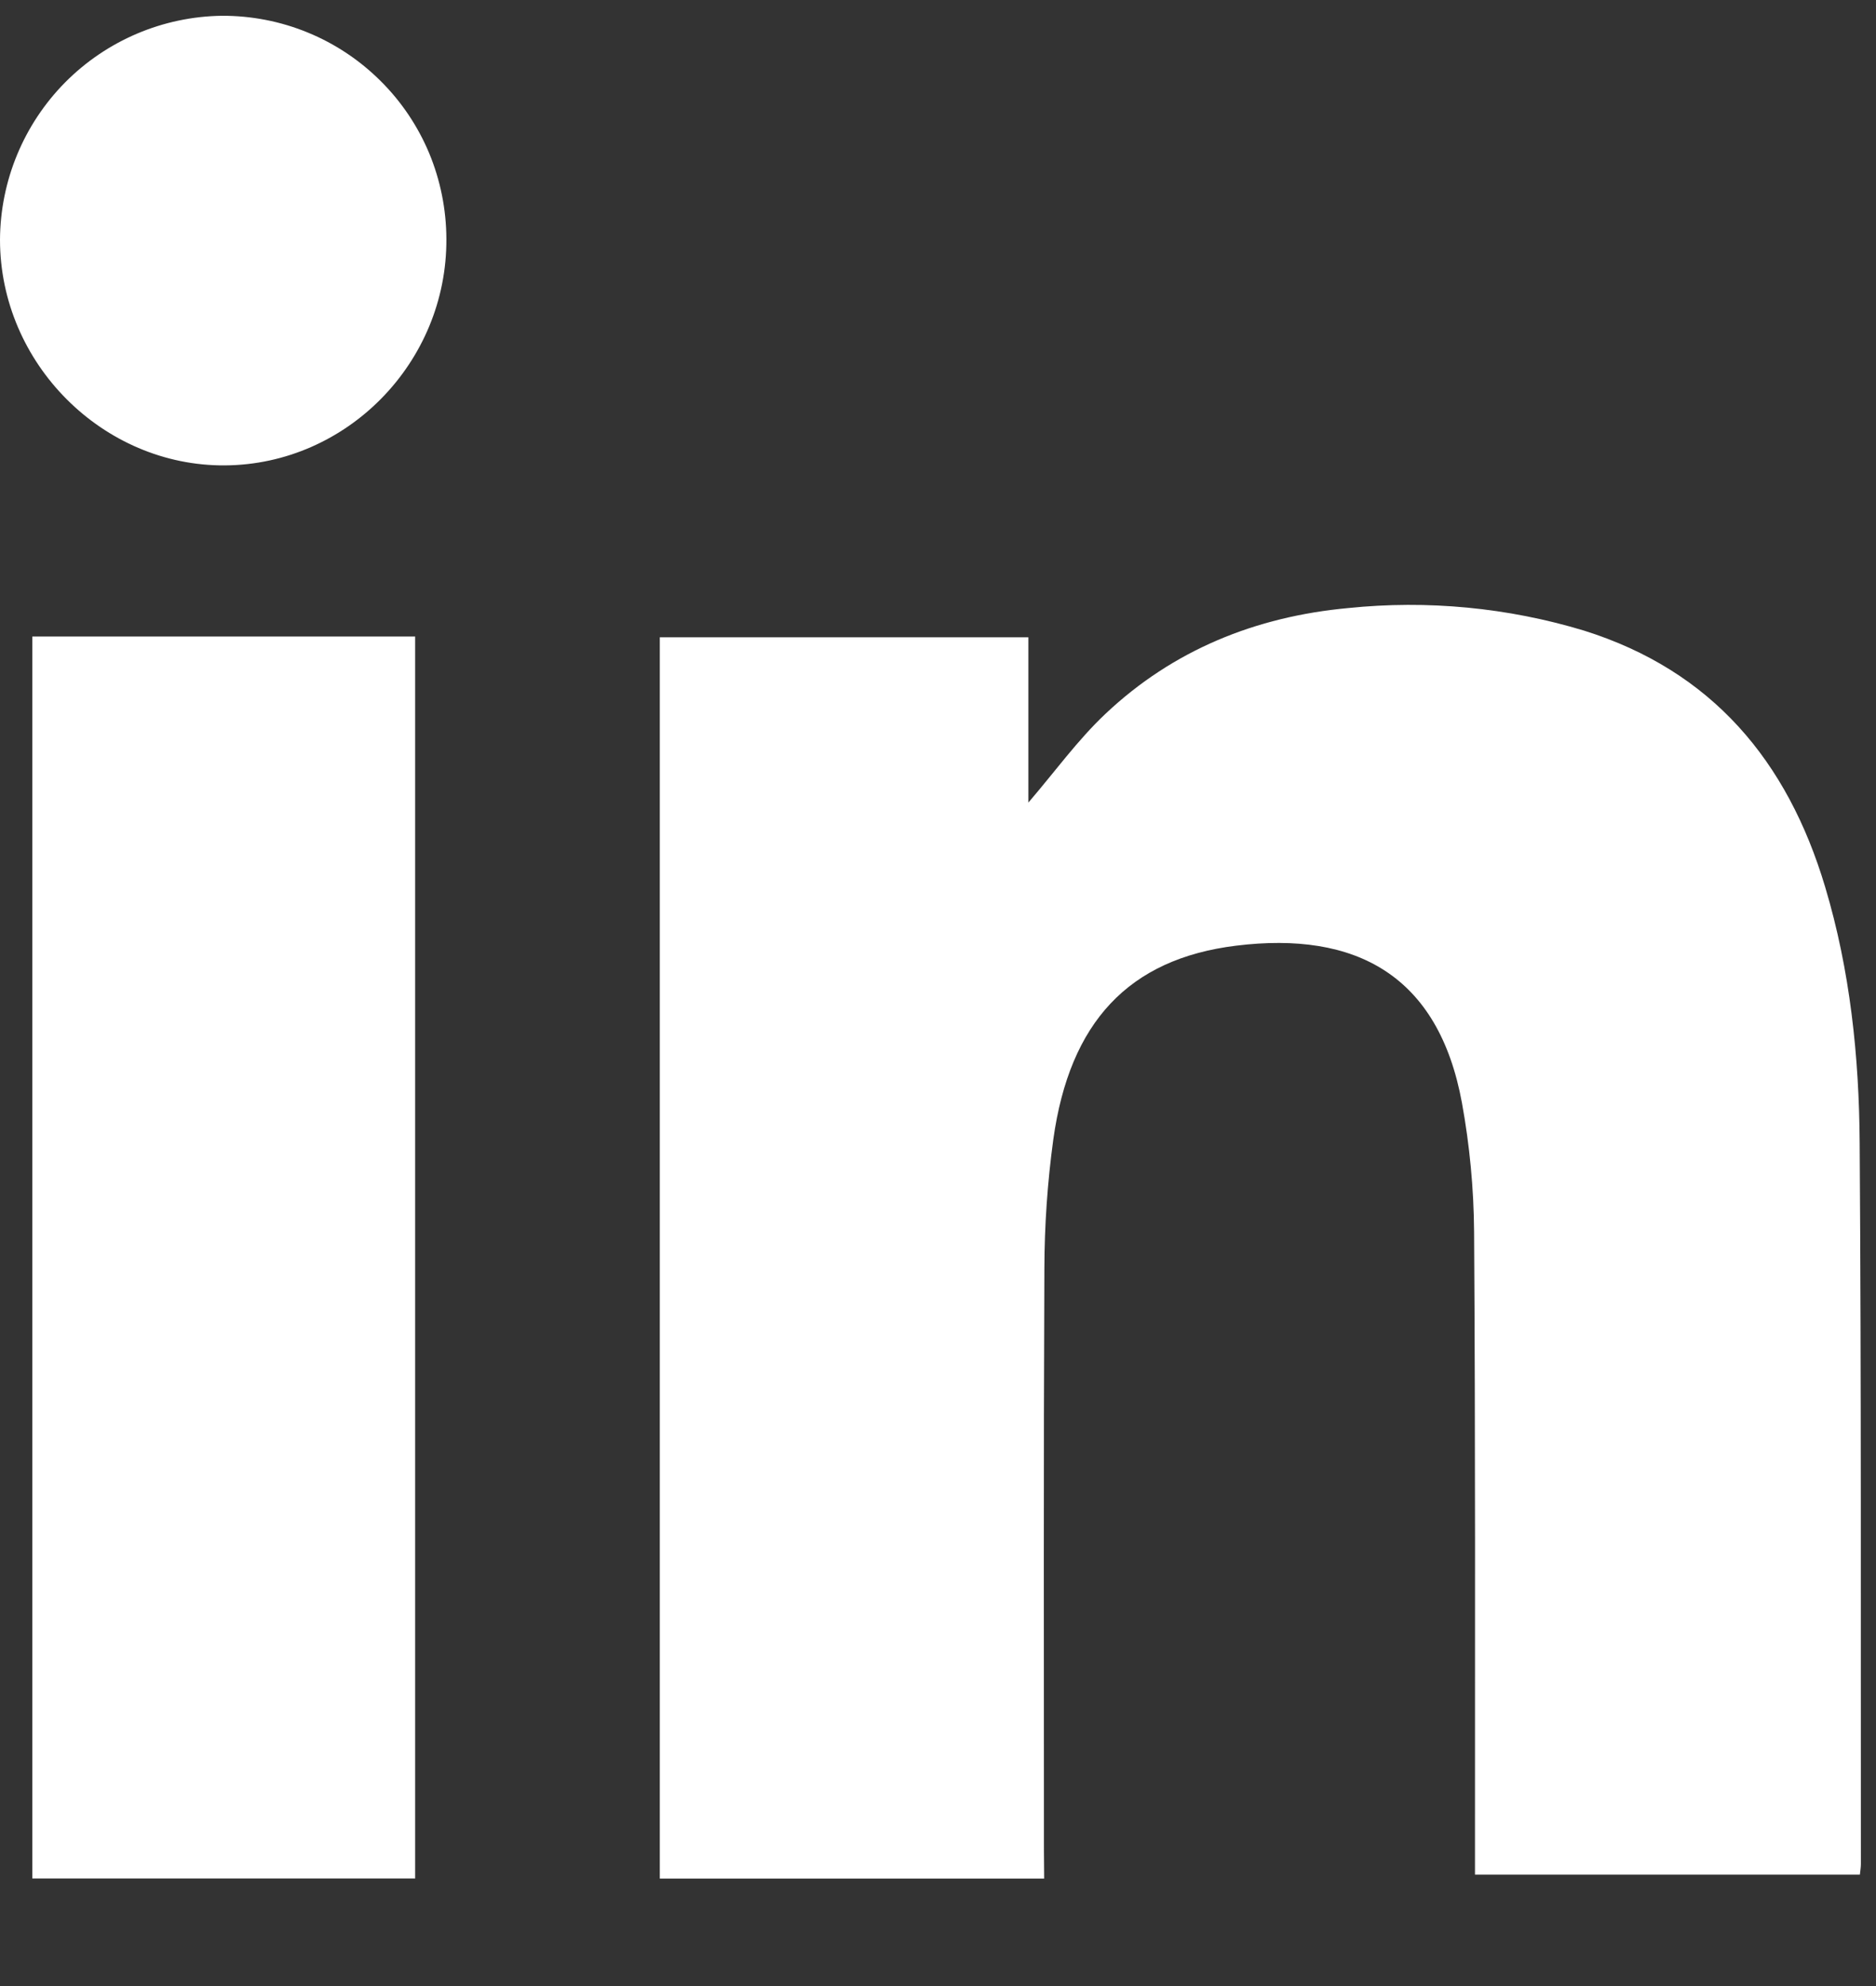
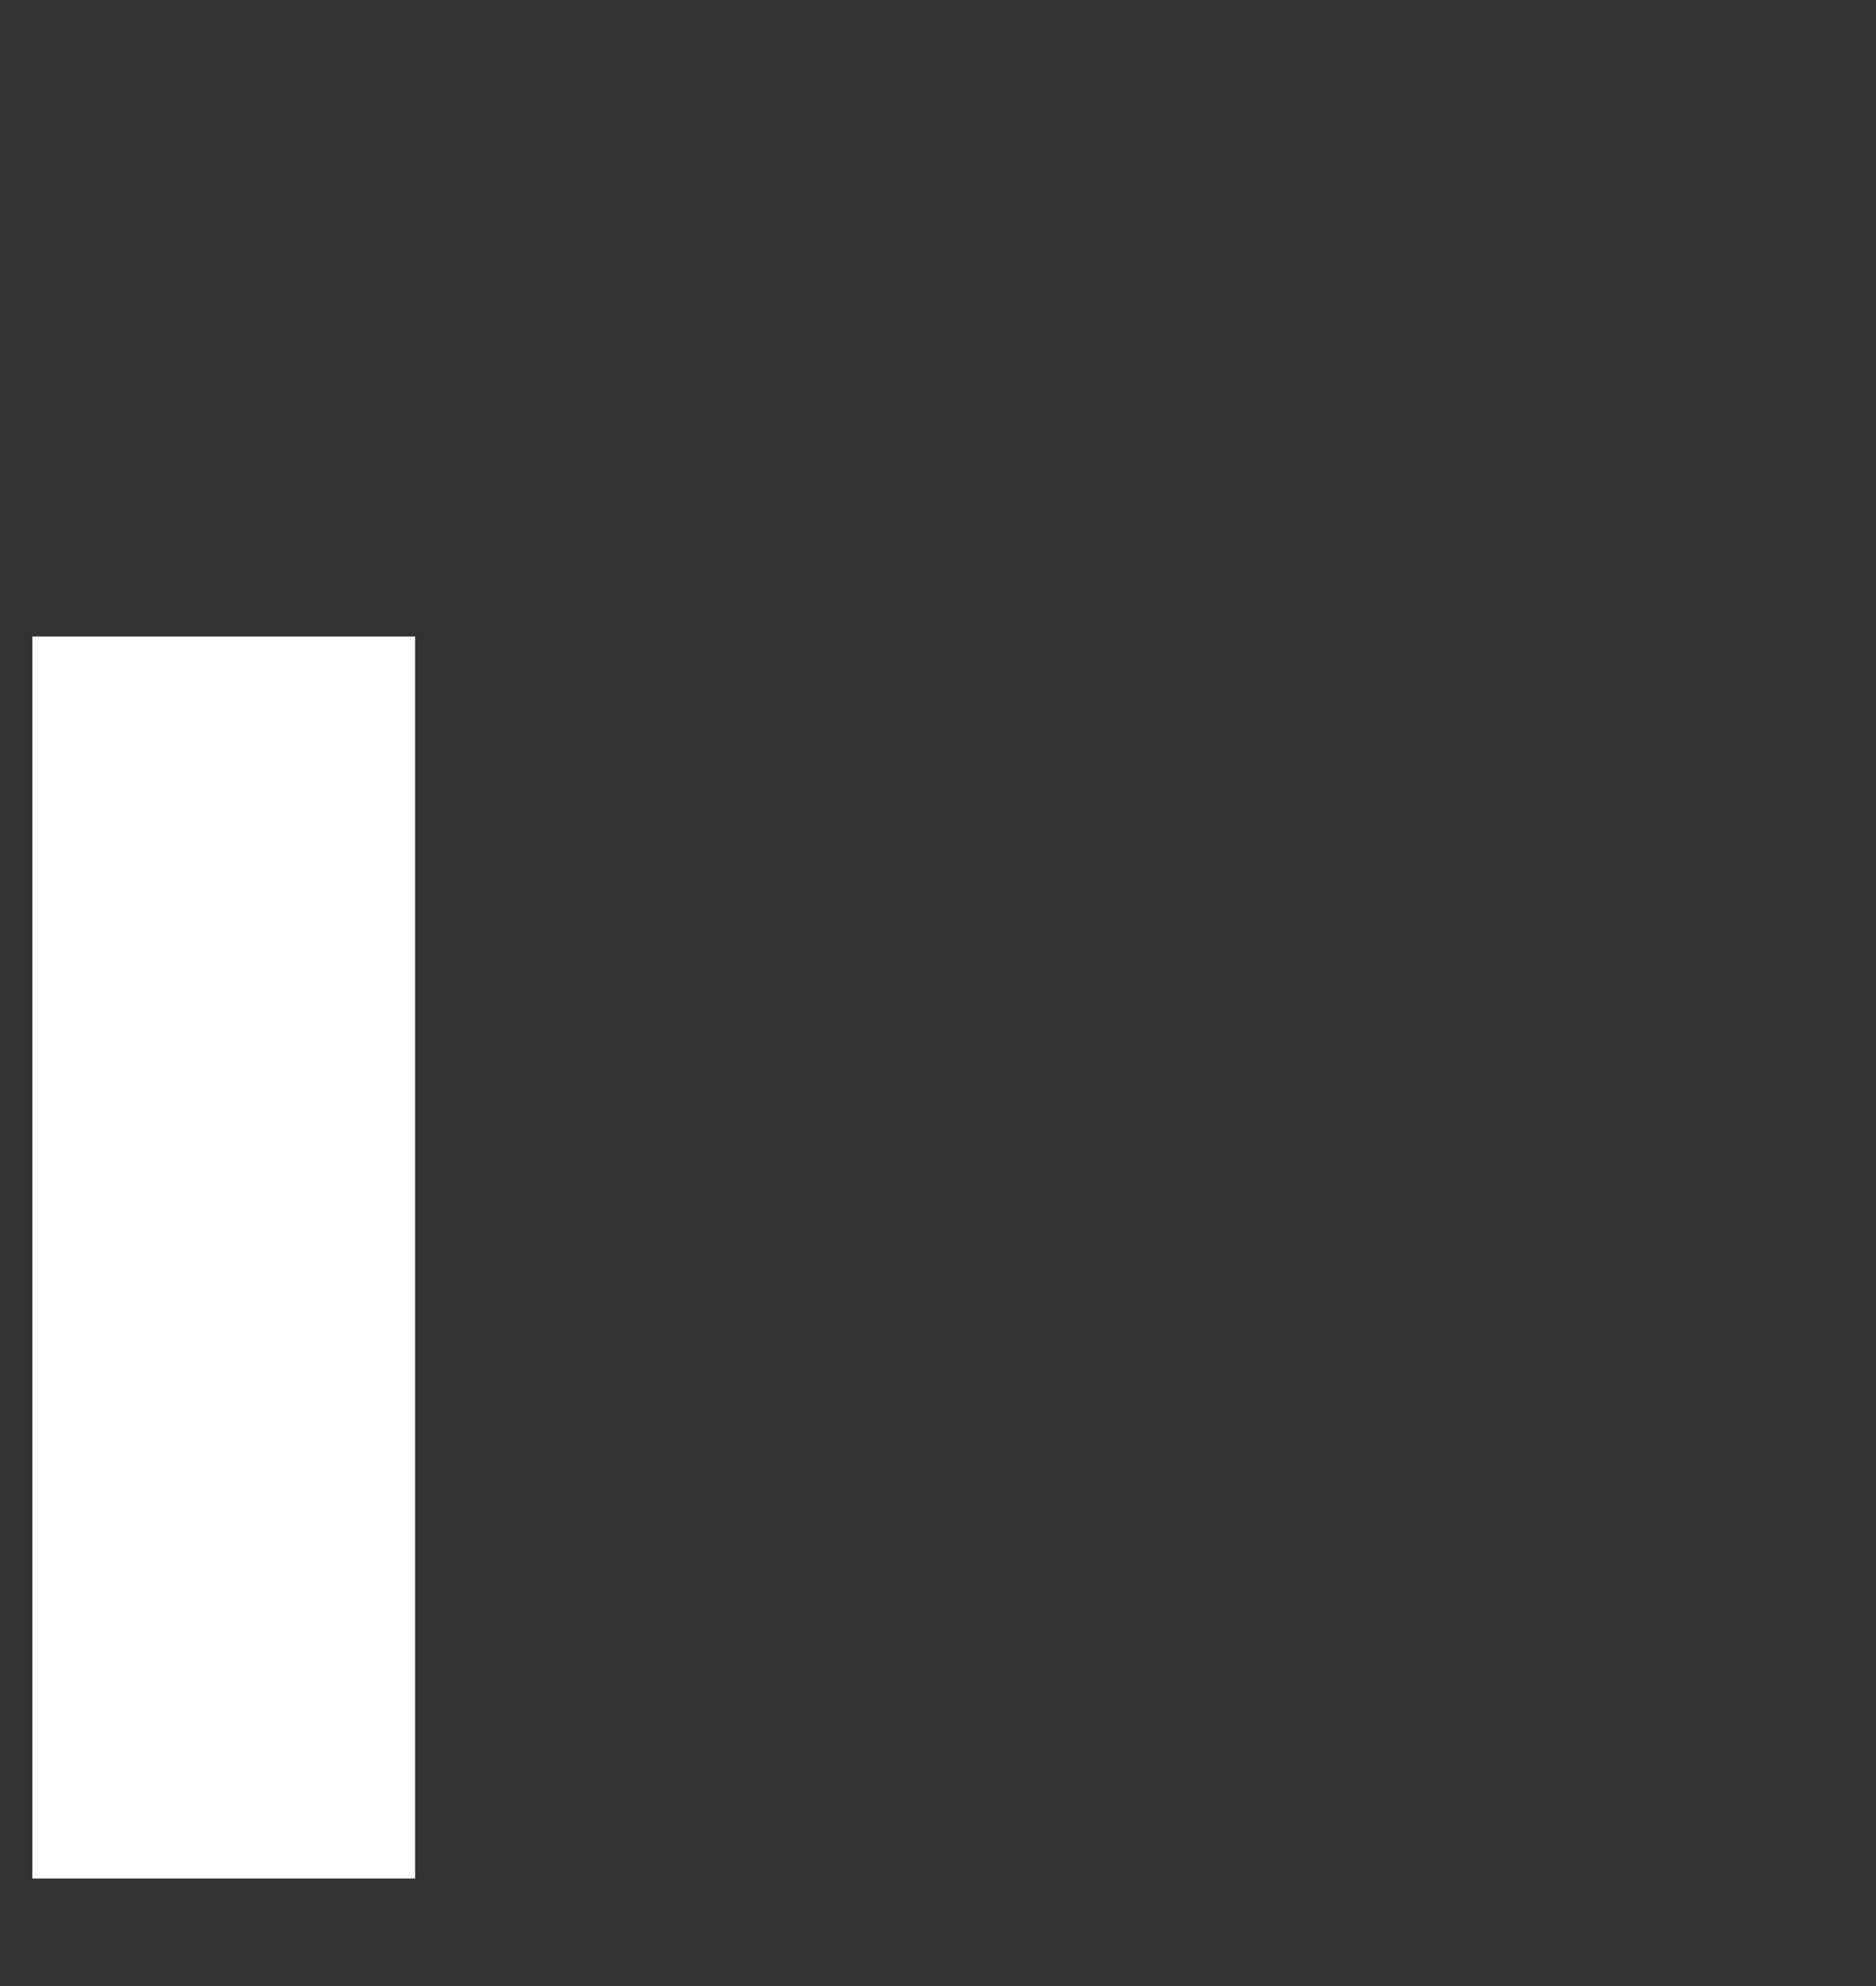
<svg xmlns="http://www.w3.org/2000/svg" width="17" height="18" viewBox="0 0 17 18" fill="none">
  <rect x="0" y="0" width="17" height="18" fill="#333333" stroke="none" />
-   <path d="M9.462 17.026H5.979V5.776H9.319V7.274C9.561 6.992 9.765 6.708 10.015 6.472C10.63 5.89 11.381 5.588 12.217 5.511C12.935 5.437 13.662 5.506 14.353 5.715C15.514 6.079 16.198 6.897 16.539 8.038C16.766 8.795 16.847 9.577 16.852 10.357C16.867 12.536 16.861 14.714 16.863 16.892C16.863 16.919 16.859 16.947 16.854 16.99H13.366V16.749C13.366 14.887 13.37 13.025 13.358 11.163C13.355 10.771 13.318 10.381 13.248 9.996C13.036 8.838 12.286 8.437 11.201 8.571C10.226 8.691 9.693 9.266 9.545 10.326C9.492 10.714 9.465 11.105 9.464 11.496C9.456 13.255 9.46 15.014 9.46 16.773L9.462 17.026Z" fill="white" />
  <path d="M3.762 17.025H0.293V5.769H3.762V17.025Z" fill="white" />
-   <path d="M4.045 2.164C4.052 3.284 3.145 4.21 2.039 4.218C0.933 4.226 0 3.295 0 2.172C0.003 1.638 0.215 1.126 0.591 0.746C0.967 0.367 1.477 0.15 2.011 0.143C2.277 0.142 2.541 0.193 2.787 0.294C3.034 0.395 3.258 0.544 3.447 0.732C3.636 0.919 3.786 1.142 3.889 1.388C3.991 1.634 4.044 1.898 4.045 2.164Z" fill="white" />
</svg>